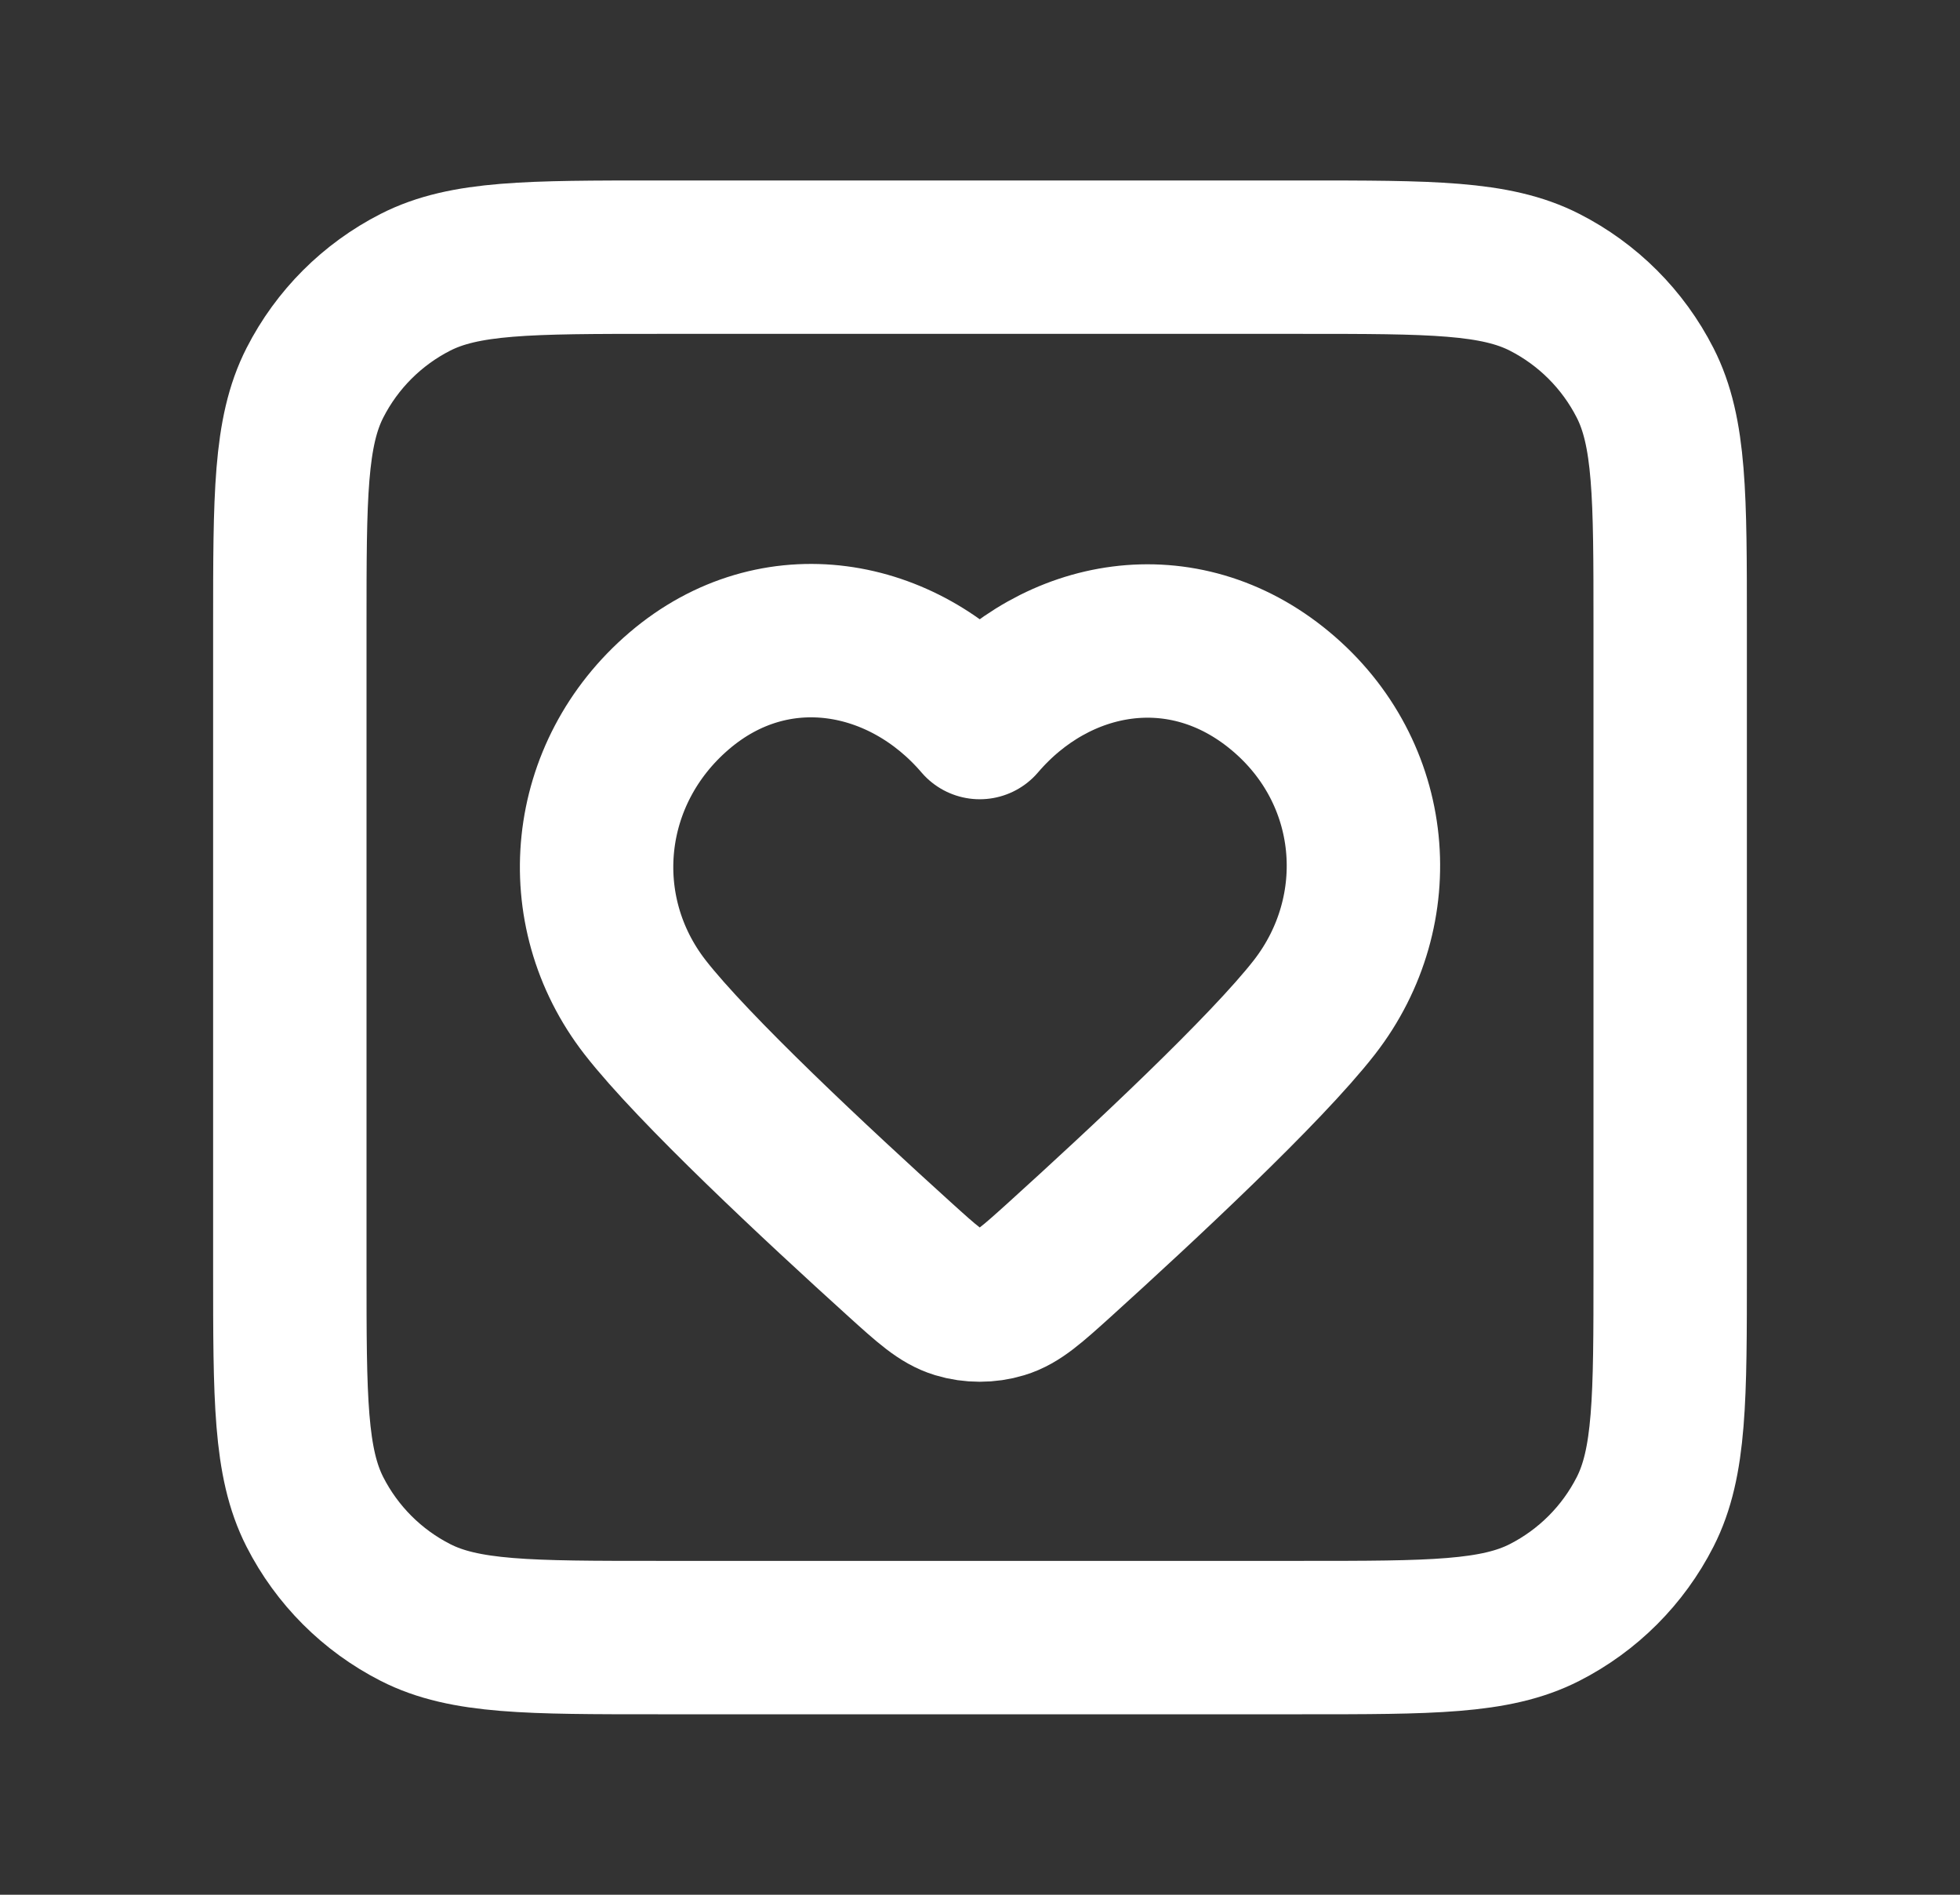
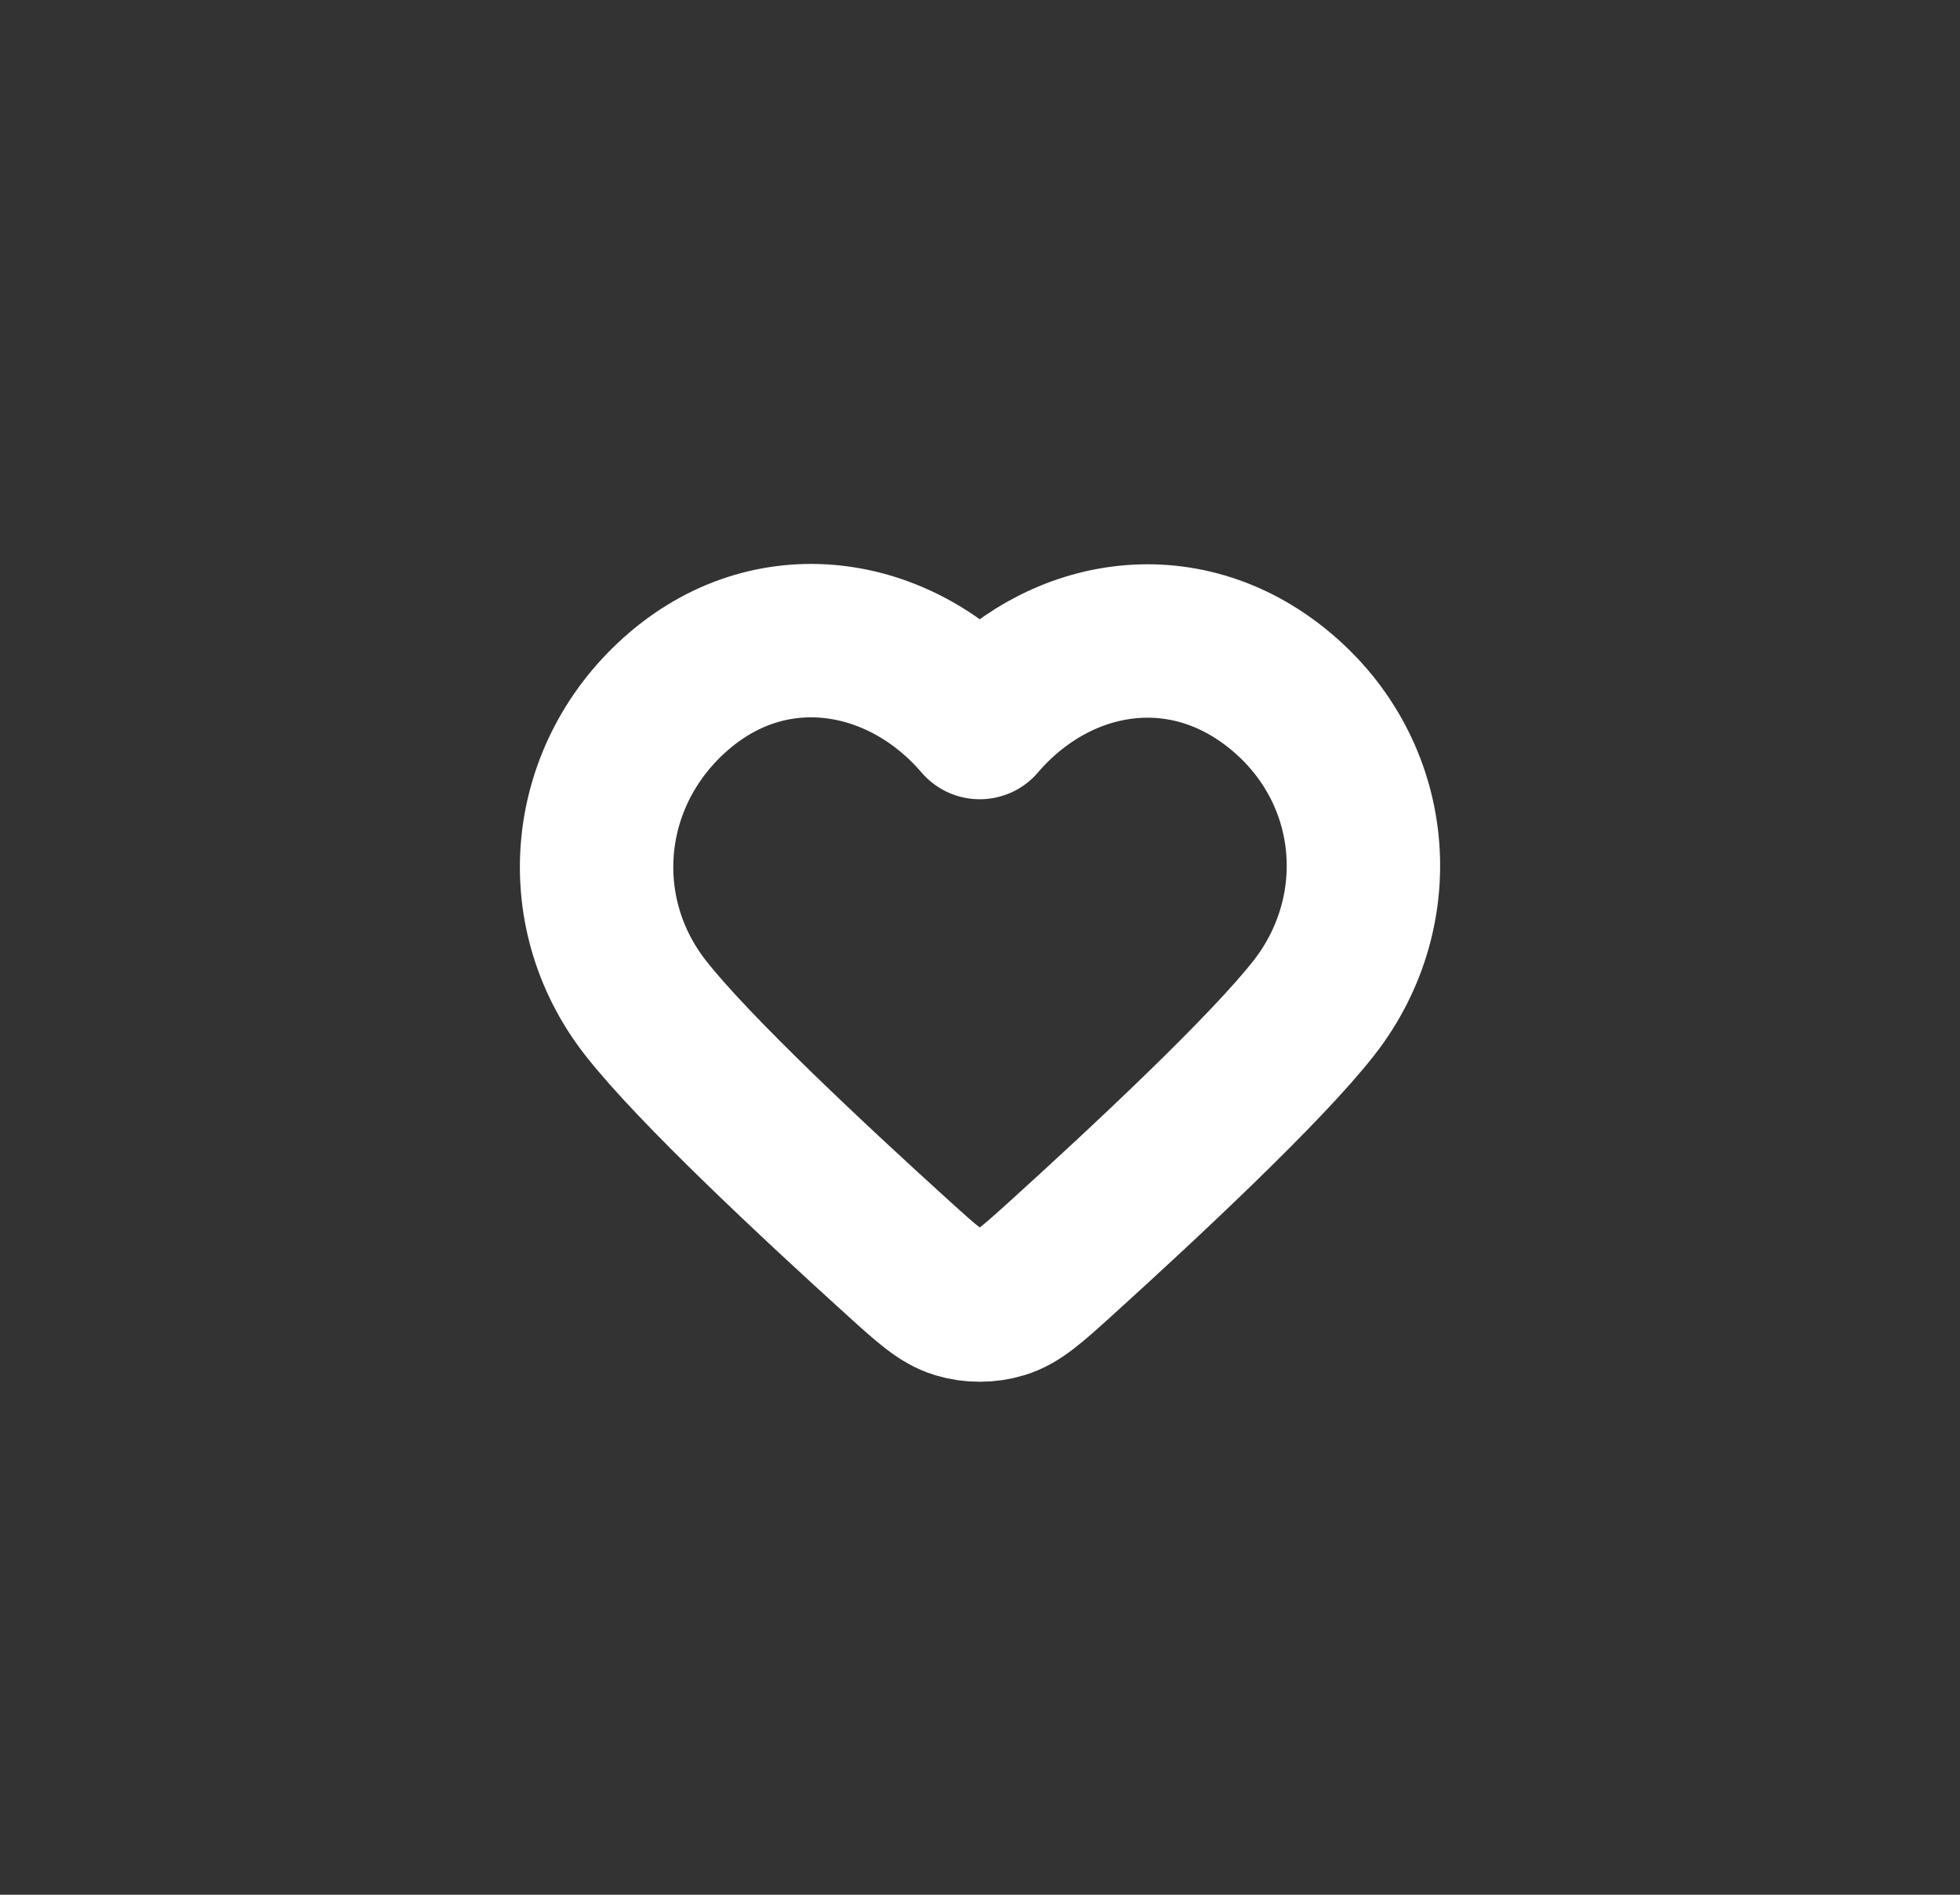
<svg xmlns="http://www.w3.org/2000/svg" width="30" height="29" viewBox="0 0 30 29" fill="none">
  <rect x="0" y="0" width="30" height="29" fill="#333333" stroke="none" />
-   <path d="M4.436 9.57C4.436 7.598 4.436 6.612 4.82 5.859C5.158 5.196 5.696 4.658 6.359 4.32C7.112 3.936 8.098 3.936 10.07 3.936H19.93C21.902 3.936 22.888 3.936 23.641 4.32C24.304 4.658 24.842 5.196 25.18 5.859C25.564 6.612 25.564 7.598 25.564 9.57V19.43C25.564 21.402 25.564 22.388 25.18 23.141C24.842 23.804 24.304 24.342 23.641 24.68C22.888 25.064 21.902 25.064 19.93 25.064H10.07C8.098 25.064 7.112 25.064 6.359 24.68C5.696 24.342 5.158 23.804 4.82 23.141C4.436 22.388 4.436 21.402 4.436 19.43V9.57Z" stroke="white" stroke-width="2.348" stroke-linecap="round" stroke-linejoin="round" />
  <path fill-rule="evenodd" clip-rule="evenodd" d="M14.996 11.059C13.823 9.687 11.866 9.318 10.396 10.574C8.926 11.83 8.719 13.93 9.873 15.416C10.613 16.367 12.507 18.132 13.773 19.278C14.193 19.658 14.404 19.849 14.656 19.925C14.872 19.991 15.12 19.991 15.336 19.925C15.588 19.849 15.799 19.658 16.22 19.278C17.485 18.132 19.379 16.367 20.119 15.416C21.273 13.93 21.092 11.817 19.596 10.574C18.101 9.331 16.169 9.687 14.996 11.059Z" stroke="white" stroke-width="2.348" stroke-linecap="round" stroke-linejoin="round" />
</svg>